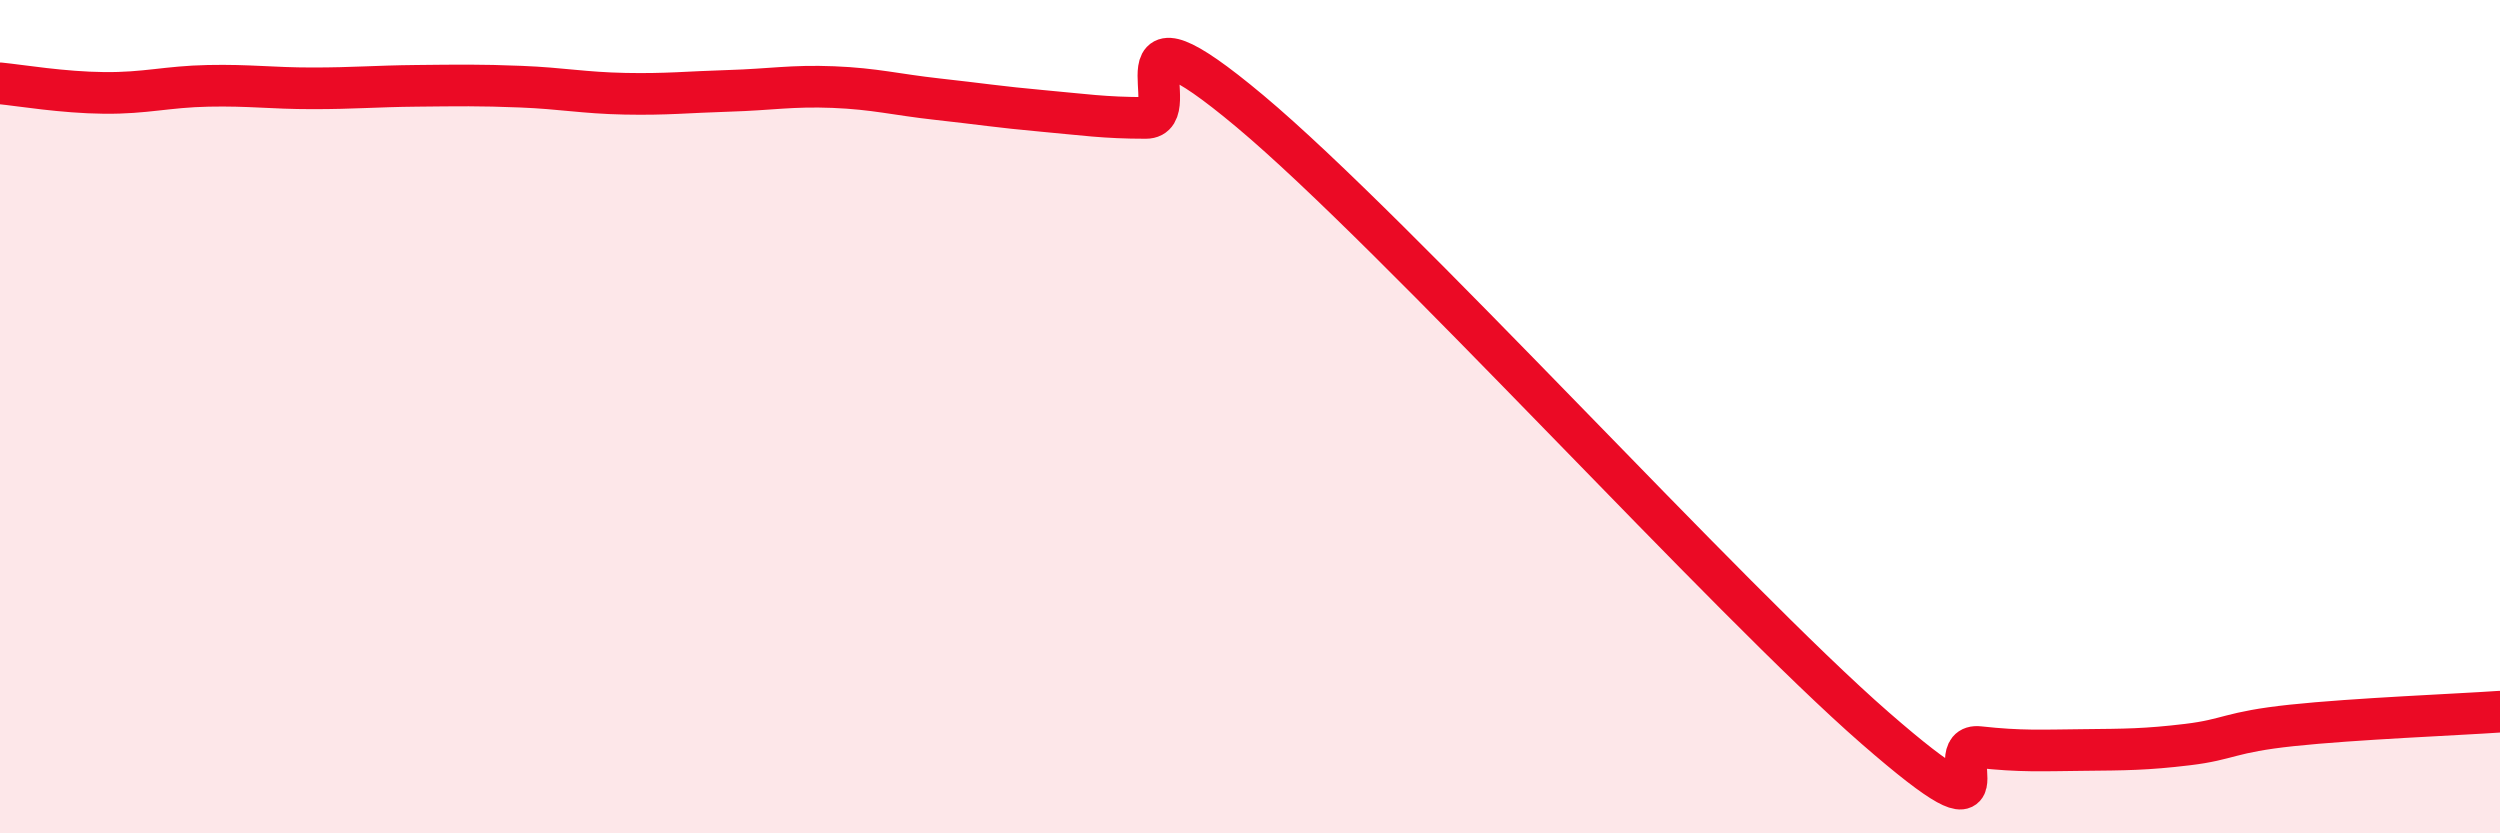
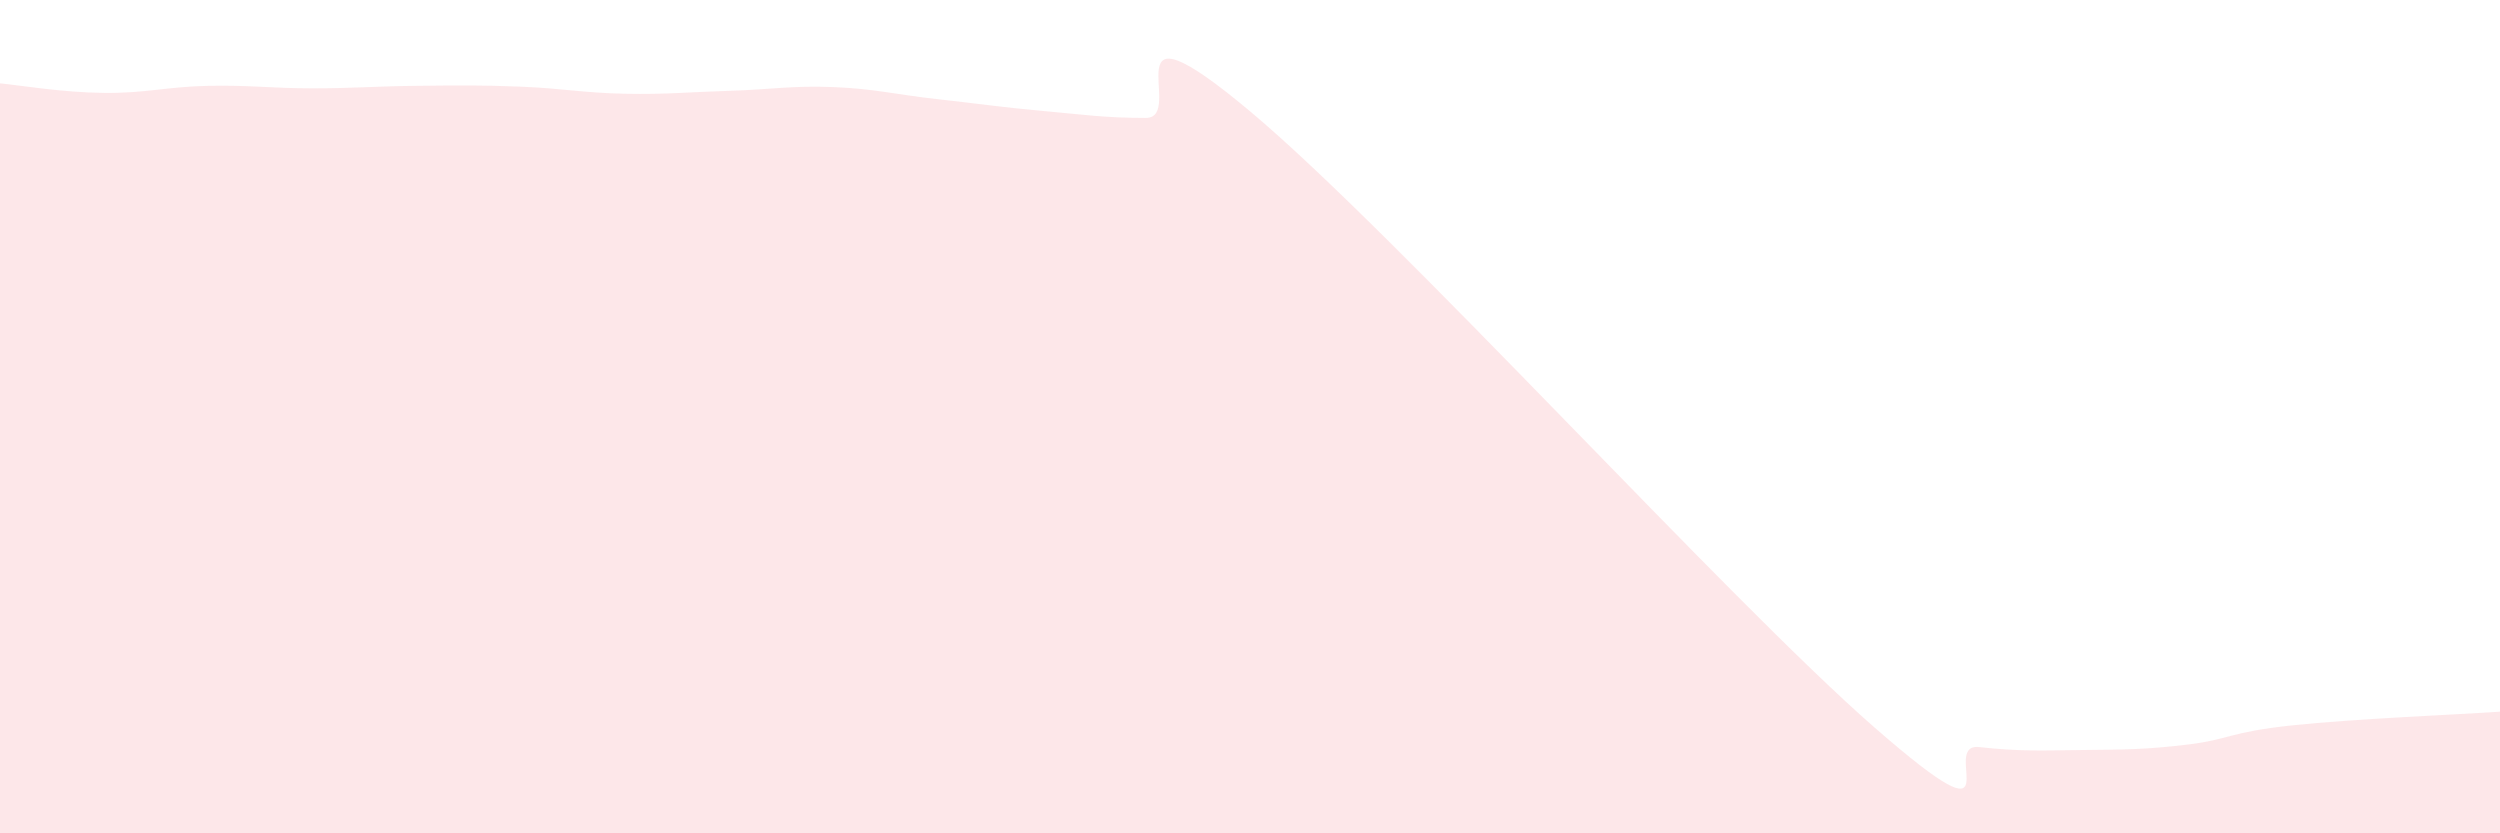
<svg xmlns="http://www.w3.org/2000/svg" width="60" height="20" viewBox="0 0 60 20">
  <path d="M 0,2 C 0.5,2.05 1.5,2.22 2.5,2.23 C 3.5,2.24 4,2.08 5,2.06 C 6,2.04 6.5,2.12 7.5,2.12 C 8.5,2.12 9,2.07 10,2.06 C 11,2.05 11.5,2.04 12.5,2.08 C 13.5,2.12 14,2.23 15,2.25 C 16,2.27 16.5,2.21 17.5,2.18 C 18.5,2.15 19,2.05 20,2.09 C 21,2.13 21.5,2.27 22.5,2.38 C 23.5,2.49 24,2.57 25,2.66 C 26,2.75 26.5,2.83 27.5,2.83 C 28.5,2.83 26.5,-0.26 30,2.67 C 33.5,5.6 41.5,14.42 45,17.47 C 48.5,20.52 46.5,17.82 47.5,17.93 C 48.5,18.04 49,18.01 50,18 C 51,17.99 51.5,17.99 52.5,17.87 C 53.5,17.75 53.5,17.57 55,17.41 C 56.5,17.25 59,17.15 60,17.08L60 20L0 20Z" fill="#EB0A25" opacity="0.1" stroke-linecap="round" stroke-linejoin="round" />
-   <path d="M 0,2 C 0.5,2.05 1.5,2.22 2.5,2.23 C 3.5,2.24 4,2.08 5,2.06 C 6,2.04 6.5,2.12 7.5,2.12 C 8.5,2.12 9,2.07 10,2.06 C 11,2.05 11.5,2.04 12.5,2.08 C 13.5,2.12 14,2.23 15,2.25 C 16,2.27 16.5,2.21 17.5,2.18 C 18.5,2.15 19,2.05 20,2.09 C 21,2.13 21.5,2.27 22.5,2.38 C 23.5,2.49 24,2.57 25,2.66 C 26,2.75 26.5,2.83 27.5,2.83 C 28.5,2.83 26.5,-0.26 30,2.67 C 33.5,5.6 41.5,14.42 45,17.47 C 48.5,20.52 46.5,17.82 47.5,17.93 C 48.5,18.04 49,18.01 50,18 C 51,17.99 51.5,17.99 52.5,17.87 C 53.5,17.75 53.5,17.57 55,17.41 C 56.5,17.25 59,17.15 60,17.08" stroke="#EB0A25" stroke-width="1" fill="none" stroke-linecap="round" stroke-linejoin="round" />
</svg>